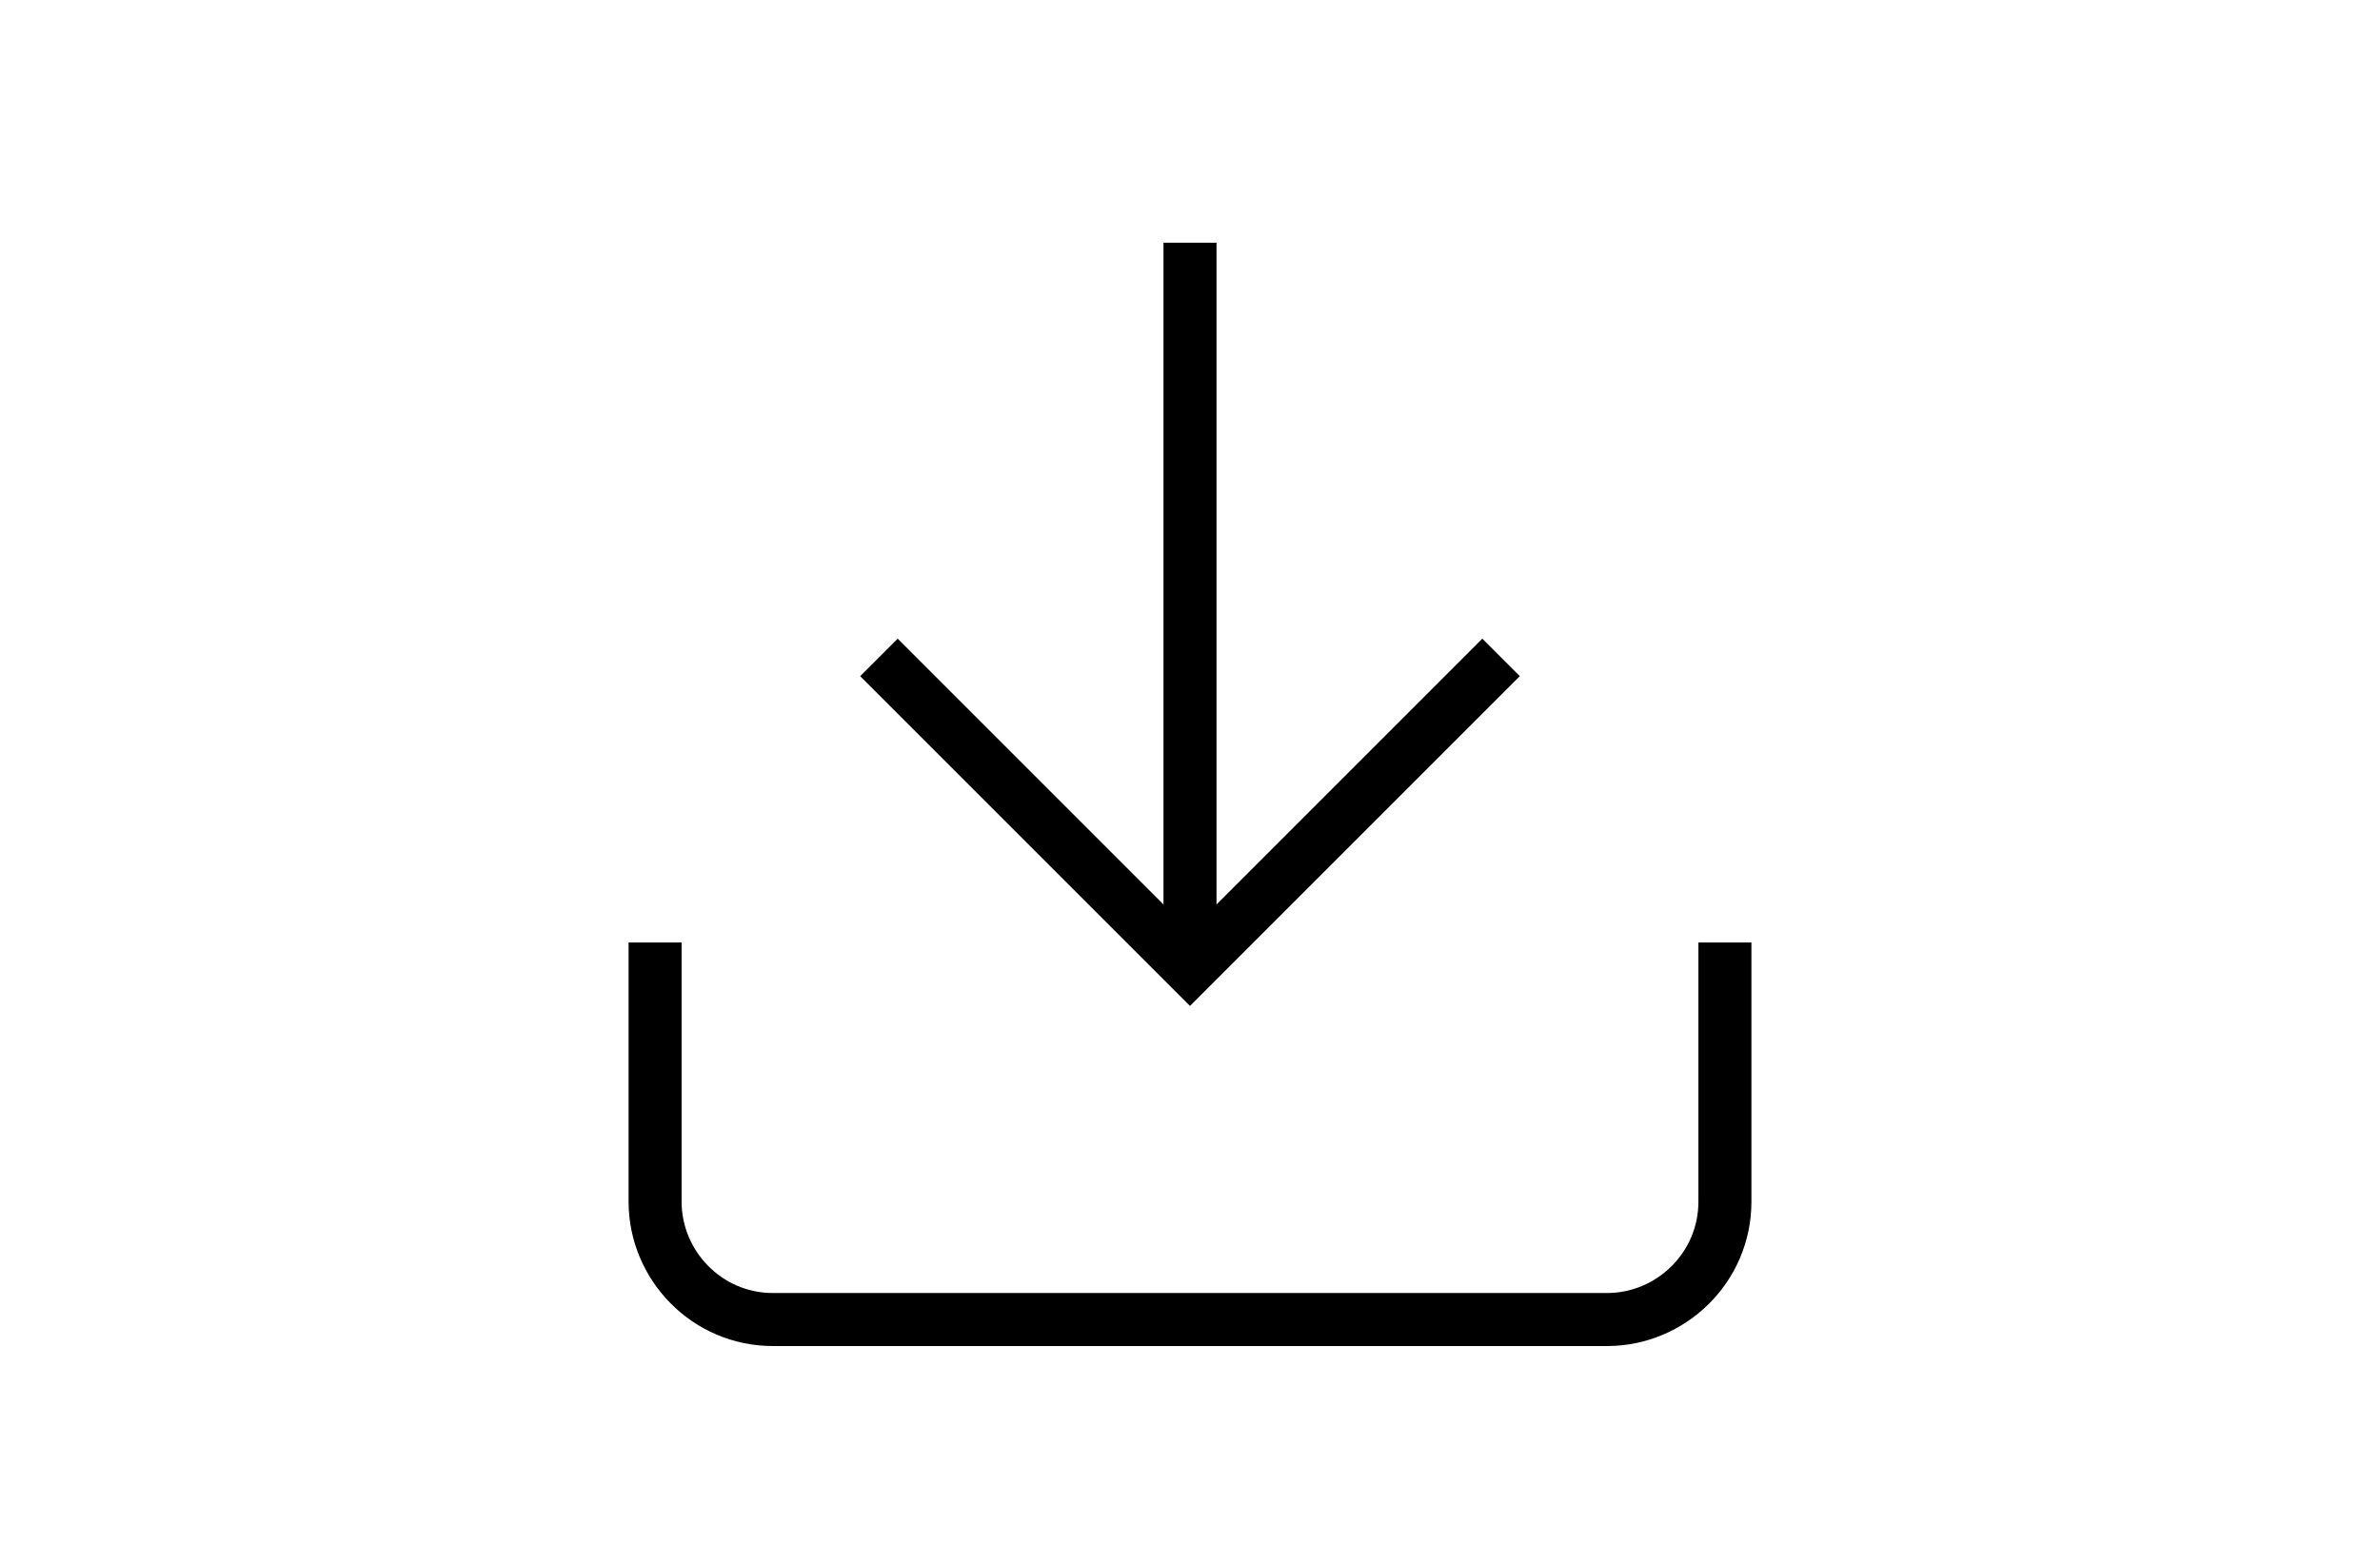
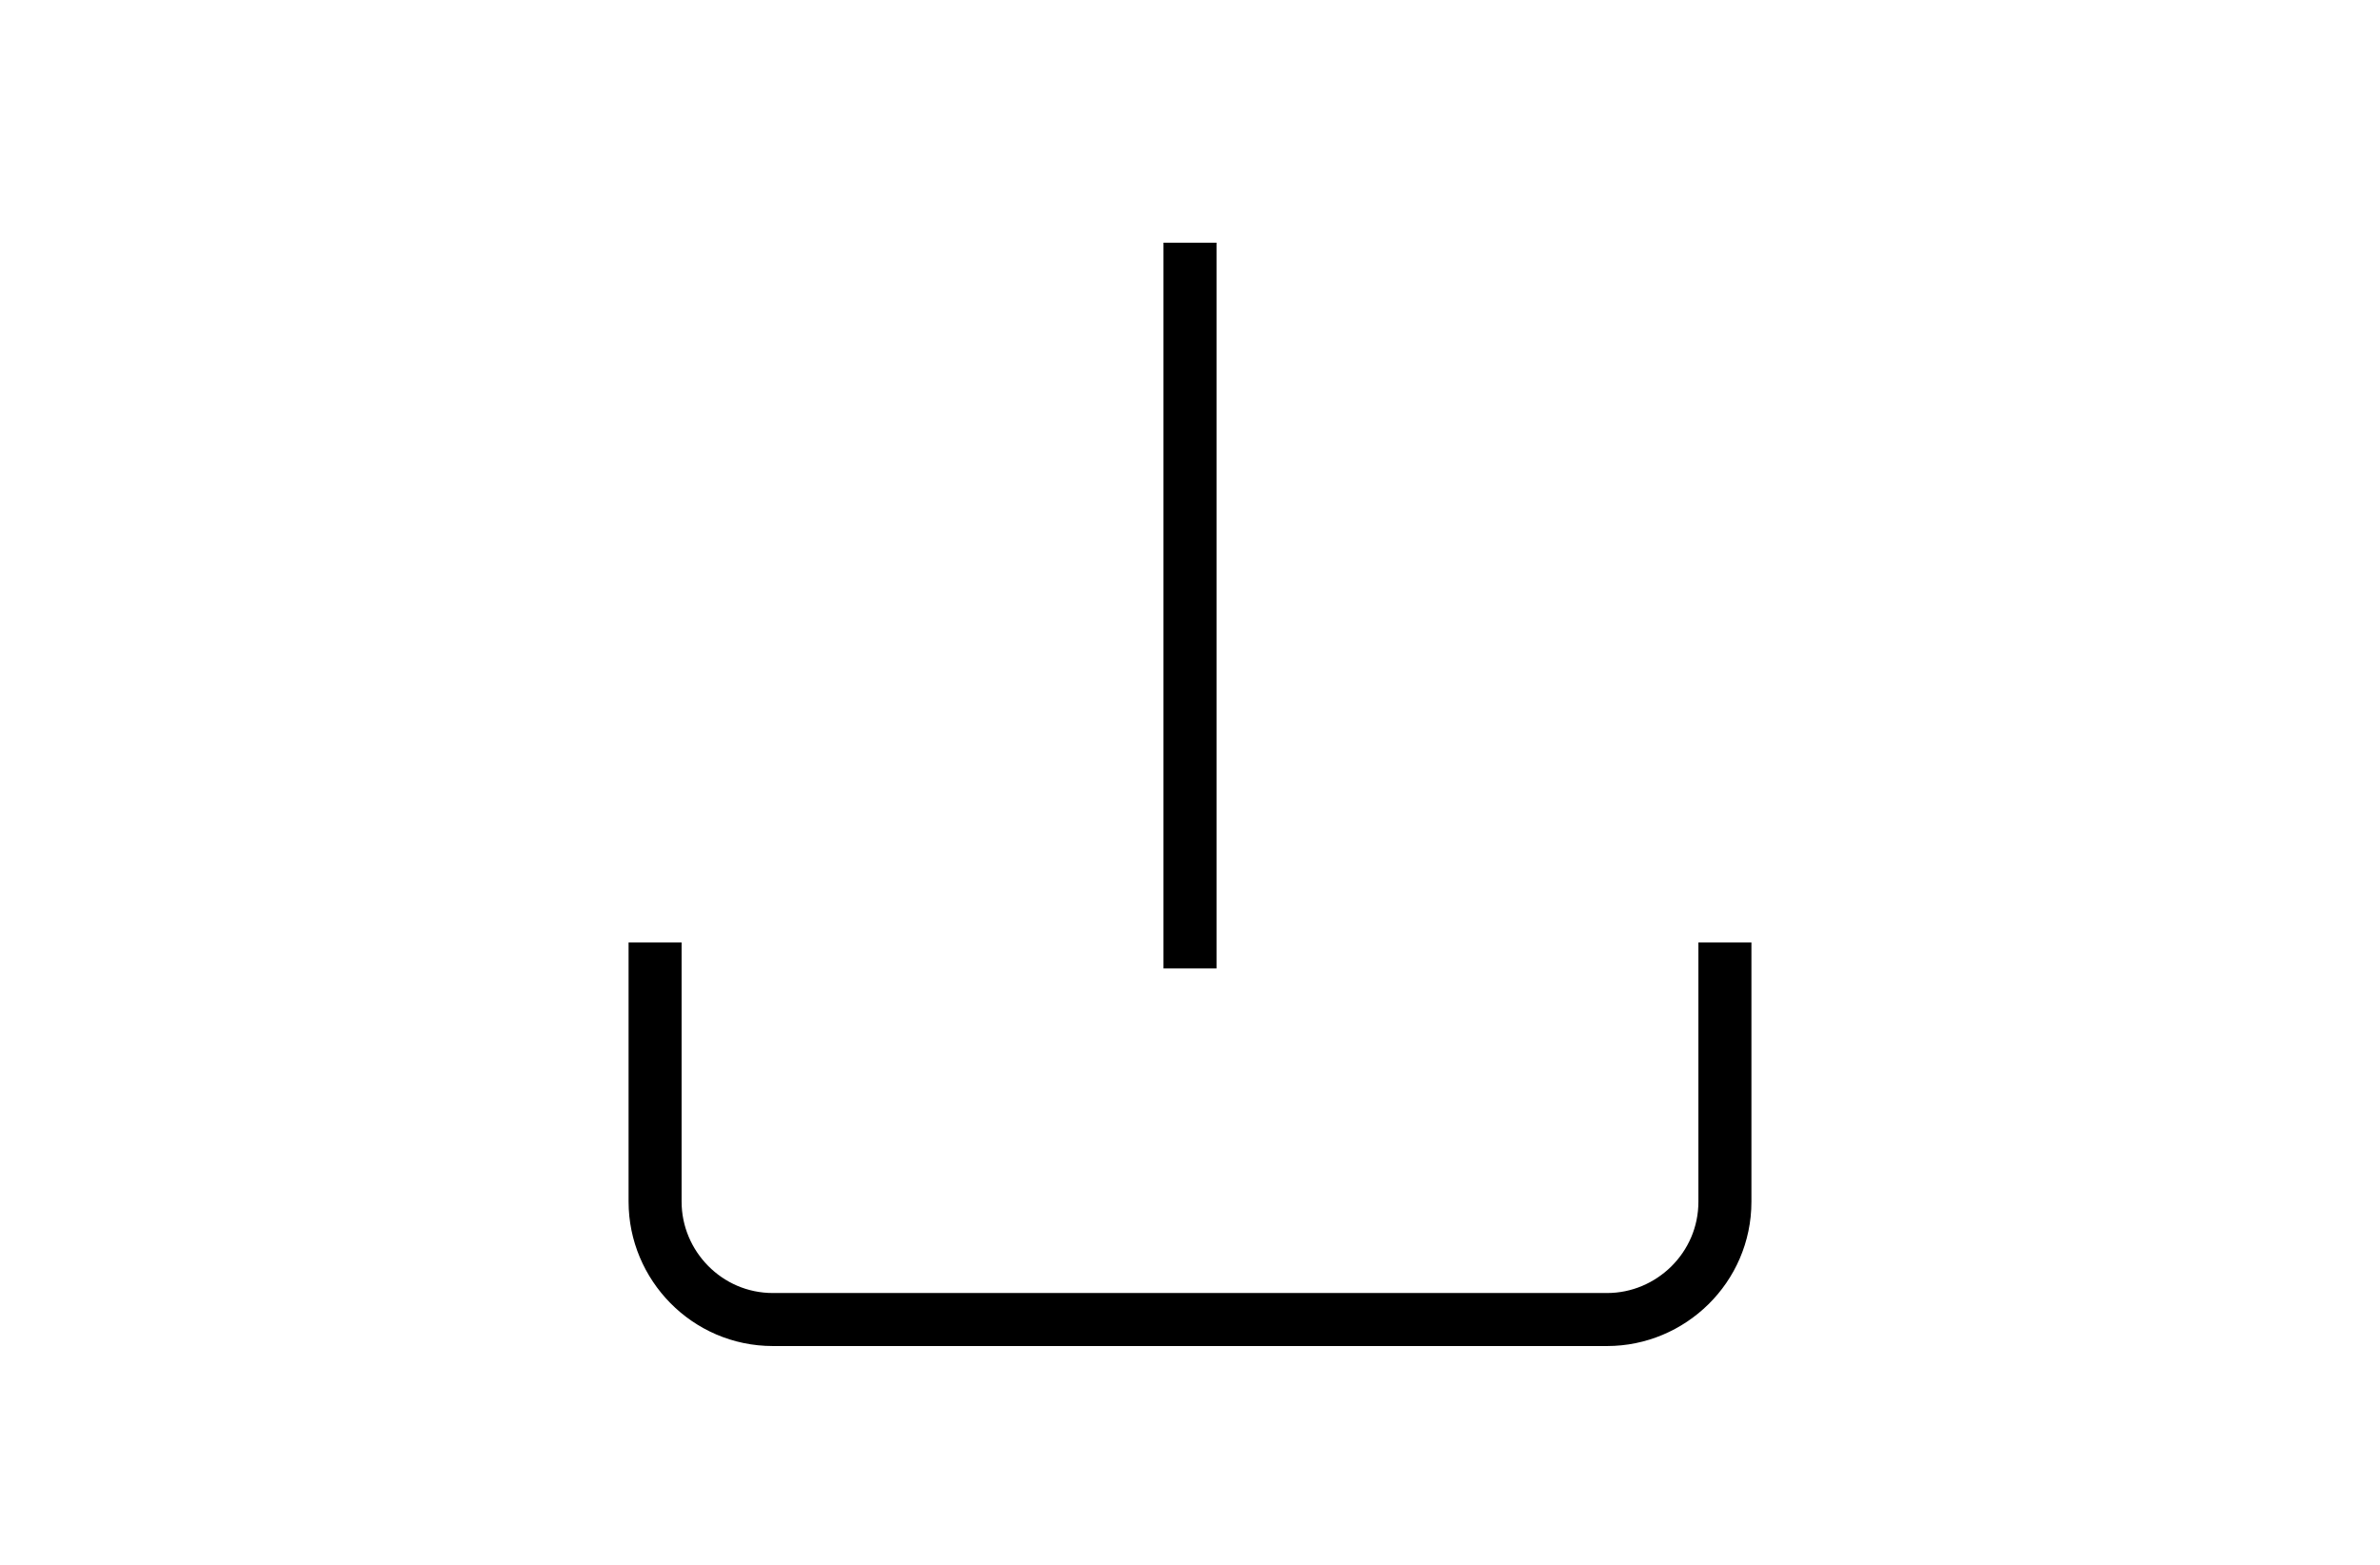
<svg xmlns="http://www.w3.org/2000/svg" version="1.2" baseProfile="tiny" x="0px" y="0px" viewBox="0 0 101 66.4" overflow="visible" xml:space="preserve">
  <g id="Ebene_1">
</g>
  <g id="Ebene_2">
</g>
  <g id="Ebene_3">
</g>
  <g id="Ebene_4">
    <g>
-       <polyline fill="none" stroke="#000000" stroke-width="2.25" stroke-miterlimit="10" points="63.7,27.9 50.5,41.1 37.3,27.9   " />
      <line fill="none" stroke="#000000" stroke-width="2.25" stroke-miterlimit="10" x1="50.5" y1="10.3" x2="50.5" y2="41.1" />
      <path fill="none" stroke="#000000" stroke-width="2.25" stroke-miterlimit="10" d="M73.2,40v11c0,2.8-2.3,5-5,5H50.5H32.8    c-2.8,0-5-2.3-5-5V40" />
    </g>
  </g>
</svg>